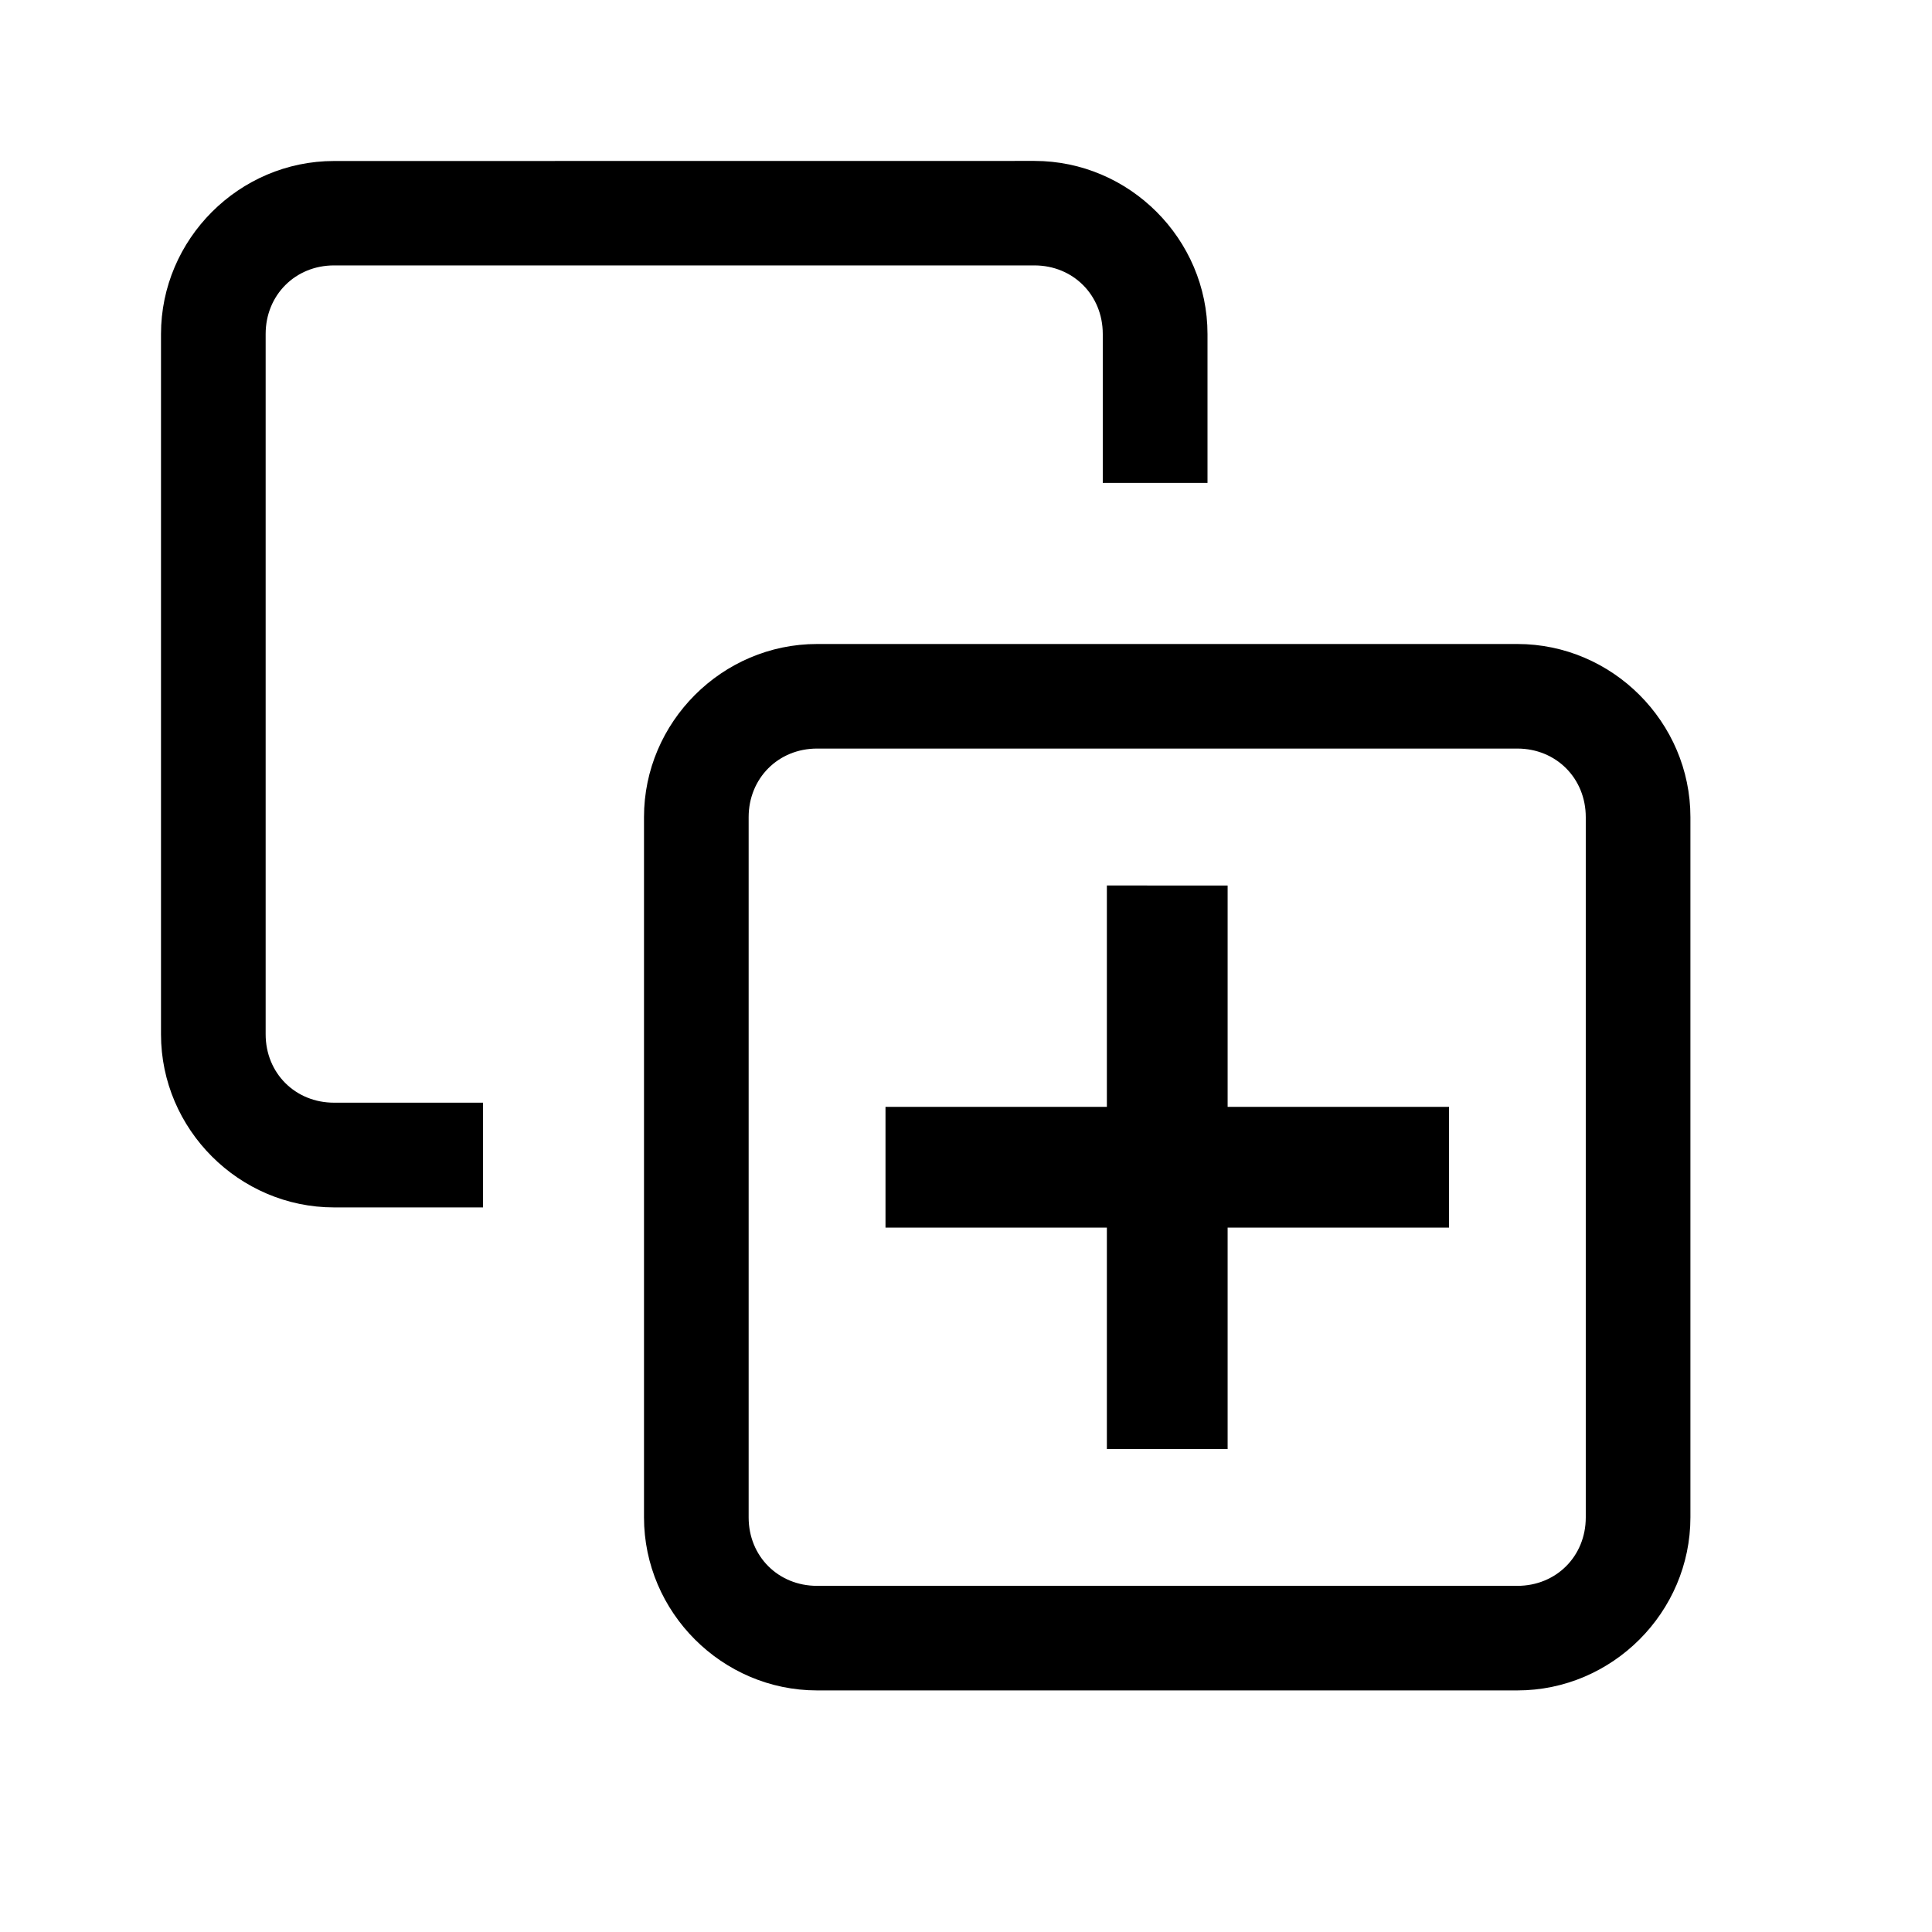
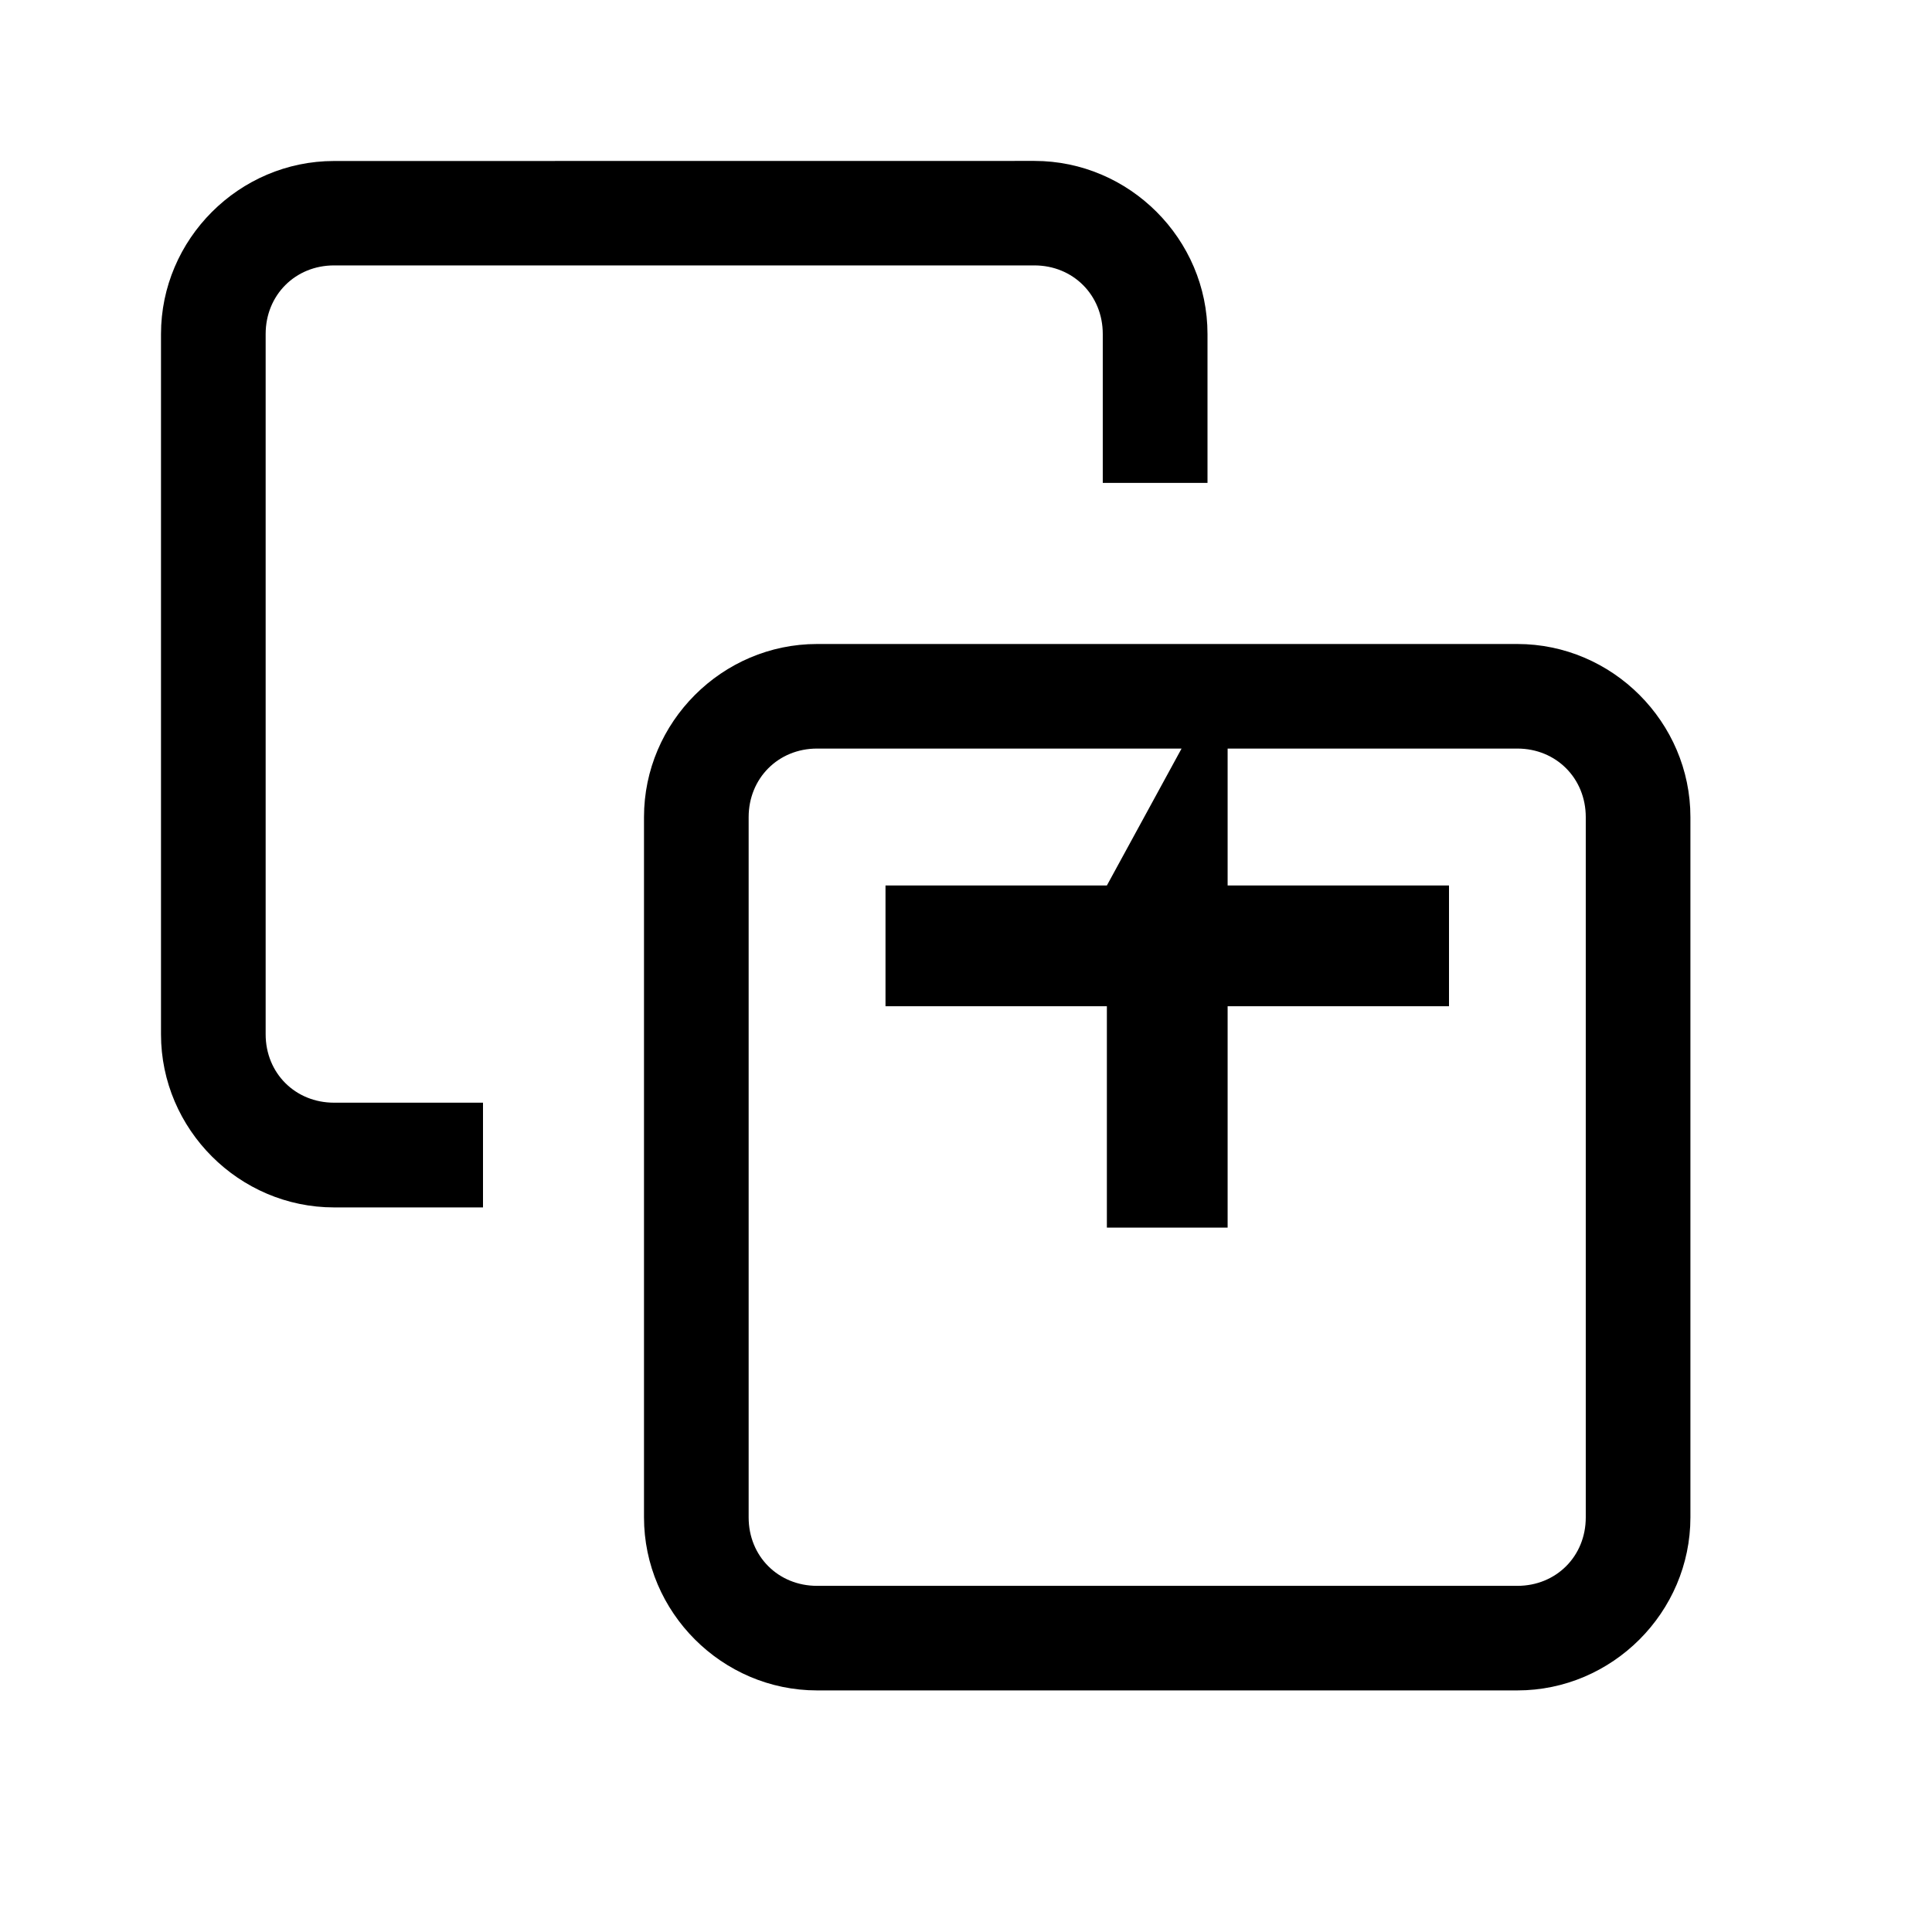
<svg xmlns="http://www.w3.org/2000/svg" id="svg8" version="1.1" viewBox="0 0 24 24" height="24" width="24">
  <defs id="defs2" />
  <g id="layer1" transform="translate(-910,-749.994)">
    <g id="g36648" transform="matrix(0.057,0,0,0.057,922.073,729.379)" style="stroke-width:17.566" />
    <g id="rect39966" />
-     <path id="rect5933" style="color:#000000;fill:#000000;stroke-dashoffset:15;-inkscape-stroke:none" d="m 920.15,757.994 c -1.18,0 -2.15,0.971 -2.15,2.15 v 8.699 c 0,1.18 0.971,2.15 2.15,2.15 h 8.699 c 1.18,0 2.15,-0.971 2.15,-2.15 v -8.699 c 0,-1.18 -0.971,-2.15 -2.15,-2.15 z m 0,1.299 h 8.699 c 0.482,0 0.85,0.369 0.85,0.852 v 8.699 c 0,0.482 -0.367,0.85 -0.85,0.85 h -8.699 c -0.482,0 -0.85,-0.367 -0.85,-0.85 v -8.699 c 0,-0.482 0.367,-0.852 0.85,-0.852 z m 3.6,1.701 v 2.75 H 921 v 1.5 h 2.75 v 2.75 h 1.5 v -2.75 H 928 v -1.5 h -2.75 v -2.75 z m -9.6,-9 c -1.18,0 -2.15,0.971 -2.15,2.15 v 8.699 c 0,1.18 0.971,2.15 2.15,2.15 H 916 v -1.301 h -1.85 c -0.482,0 -0.85,-0.367 -0.85,-0.85 v -8.699 c 0,-0.482 0.367,-0.852 0.85,-0.852 h 8.699 c 0.482,0 0.85,0.369 0.85,0.852 v 1.85 H 925 v -1.85 c 0,-1.18 -0.971,-2.15 -2.15,-2.15 z" />
+     <path id="rect5933" style="color:#000000;fill:#000000;stroke-dashoffset:15;-inkscape-stroke:none" d="m 920.15,757.994 c -1.18,0 -2.15,0.971 -2.15,2.15 v 8.699 c 0,1.18 0.971,2.15 2.15,2.15 h 8.699 c 1.18,0 2.15,-0.971 2.15,-2.15 v -8.699 c 0,-1.18 -0.971,-2.15 -2.15,-2.15 z m 0,1.299 h 8.699 c 0.482,0 0.85,0.369 0.85,0.852 v 8.699 c 0,0.482 -0.367,0.85 -0.85,0.85 h -8.699 c -0.482,0 -0.85,-0.367 -0.85,-0.85 v -8.699 c 0,-0.482 0.367,-0.852 0.85,-0.852 z m 3.6,1.701 H 921 v 1.5 h 2.75 v 2.75 h 1.5 v -2.75 H 928 v -1.5 h -2.75 v -2.75 z m -9.6,-9 c -1.18,0 -2.15,0.971 -2.15,2.15 v 8.699 c 0,1.18 0.971,2.15 2.15,2.15 H 916 v -1.301 h -1.85 c -0.482,0 -0.85,-0.367 -0.85,-0.85 v -8.699 c 0,-0.482 0.367,-0.852 0.85,-0.852 h 8.699 c 0.482,0 0.85,0.369 0.85,0.852 v 1.85 H 925 v -1.85 c 0,-1.18 -0.971,-2.15 -2.15,-2.15 z" />
  </g>
</svg>